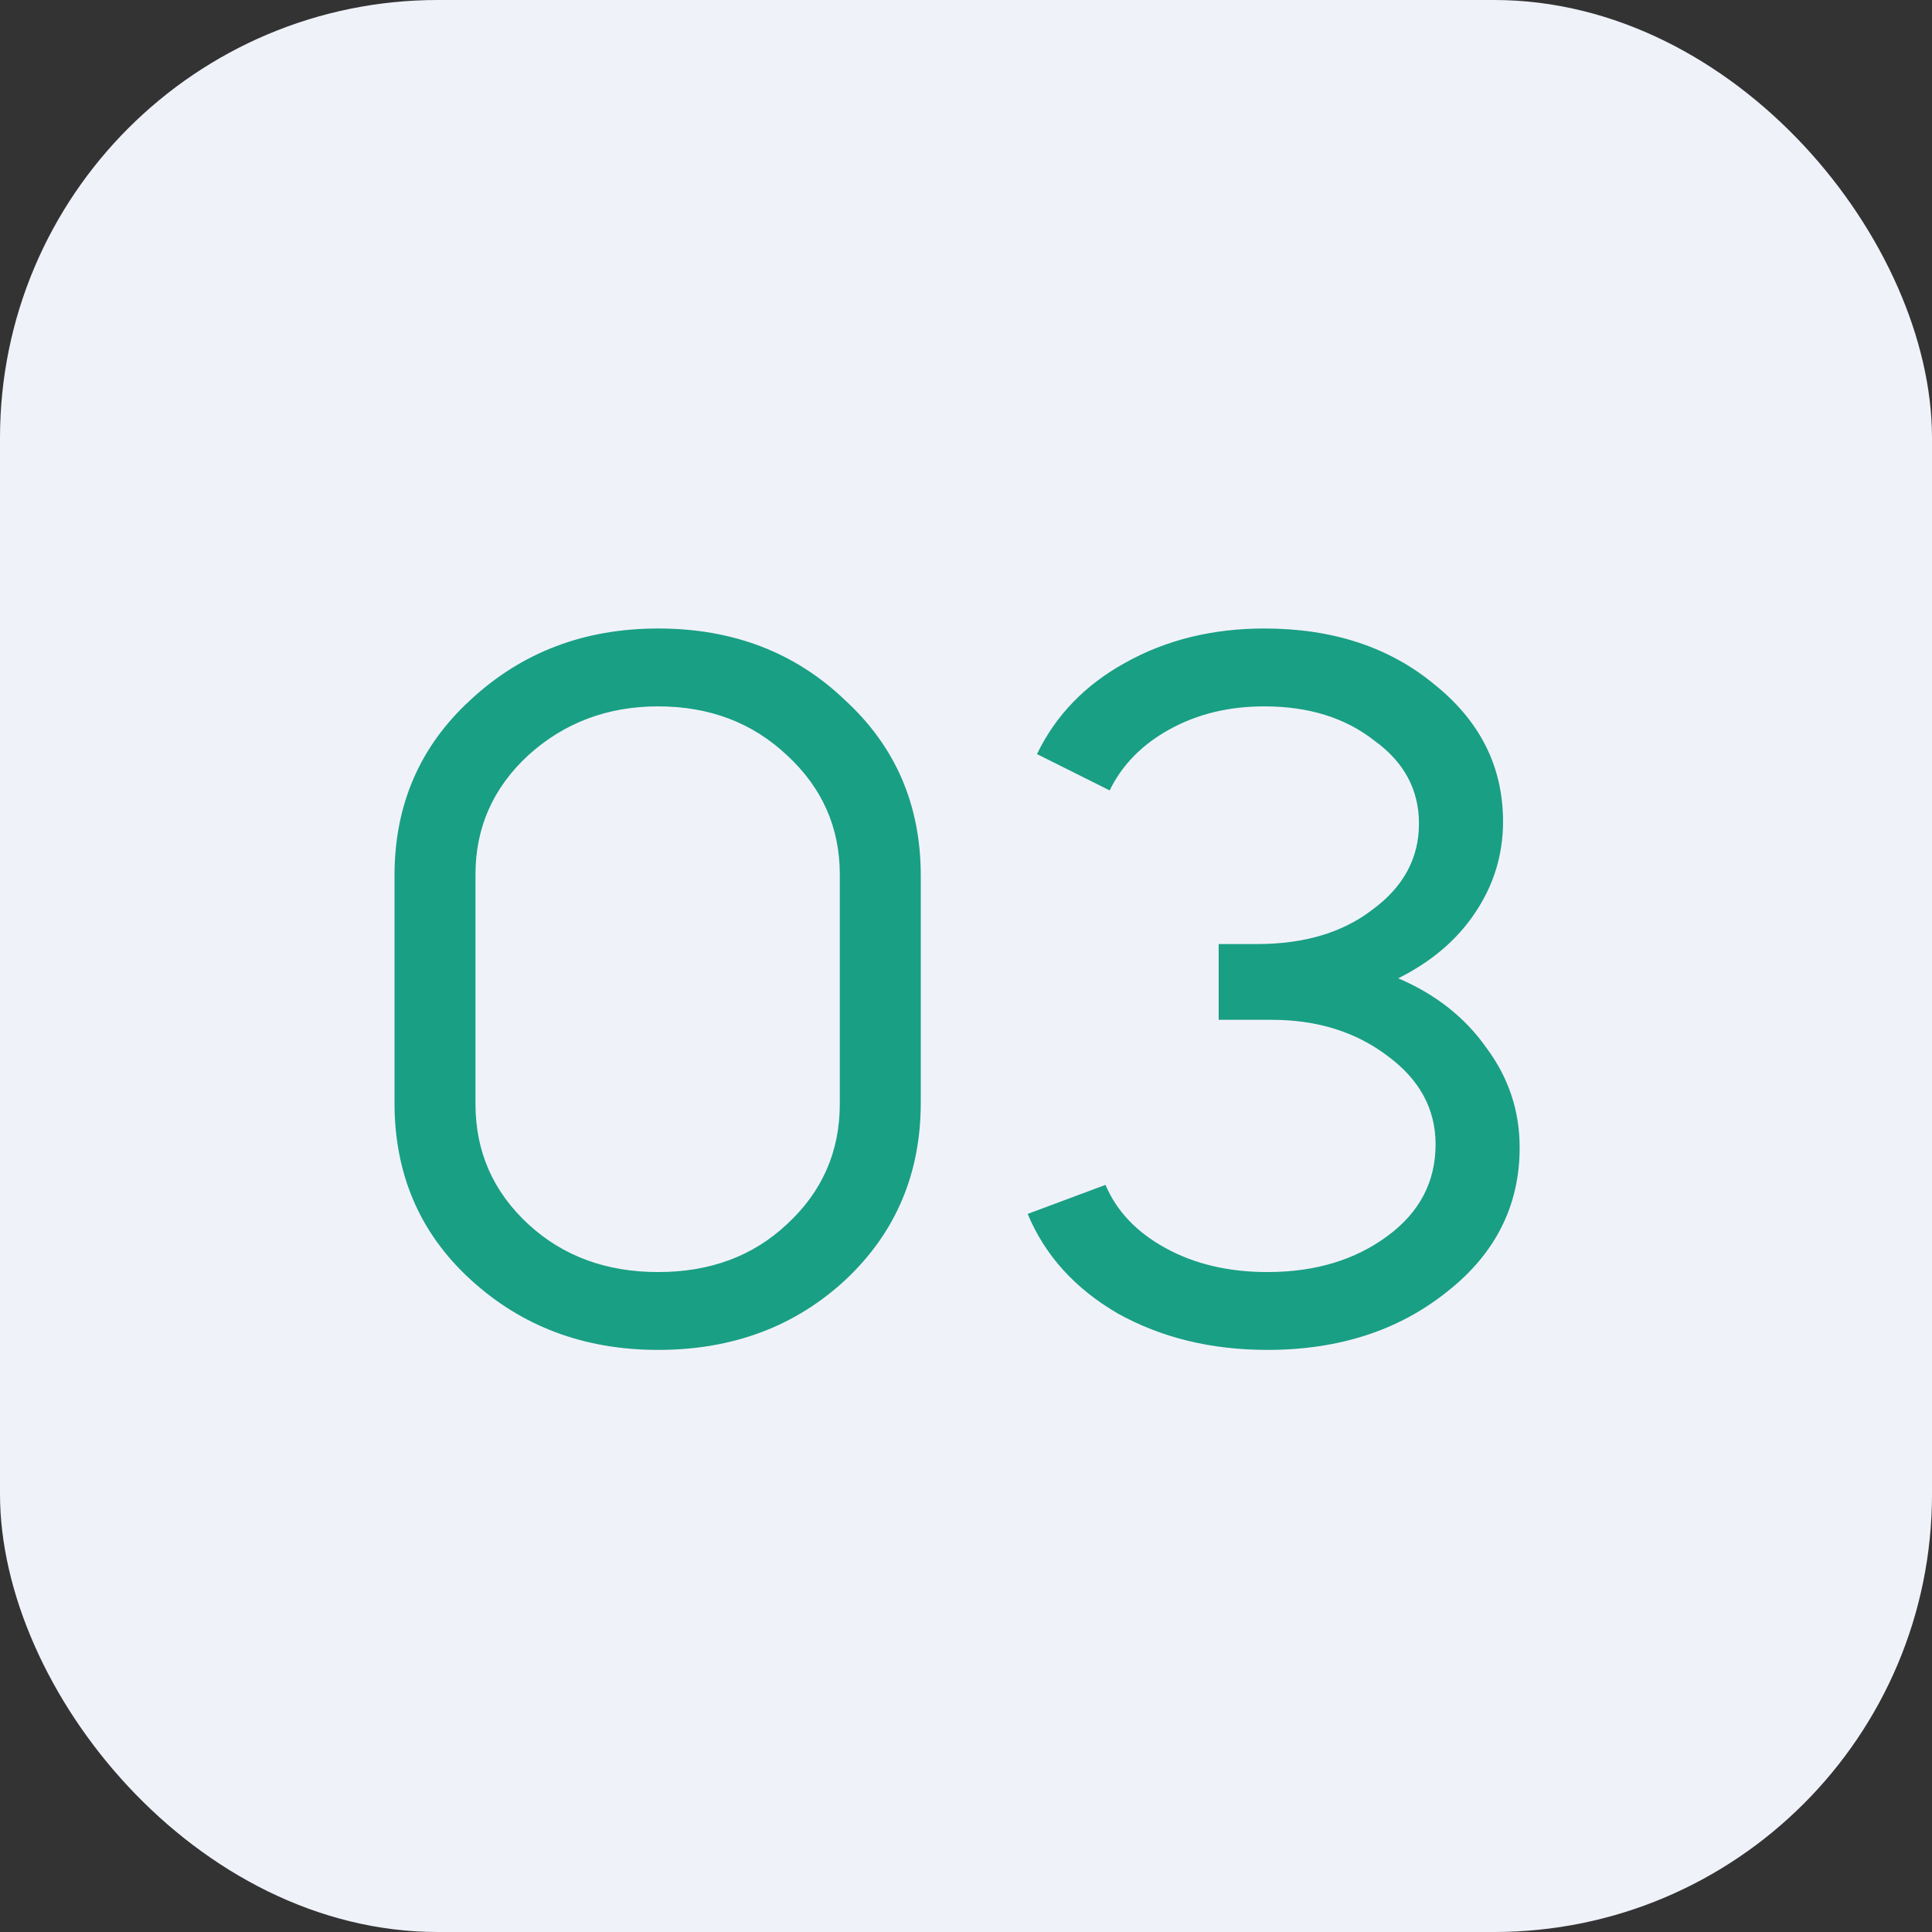
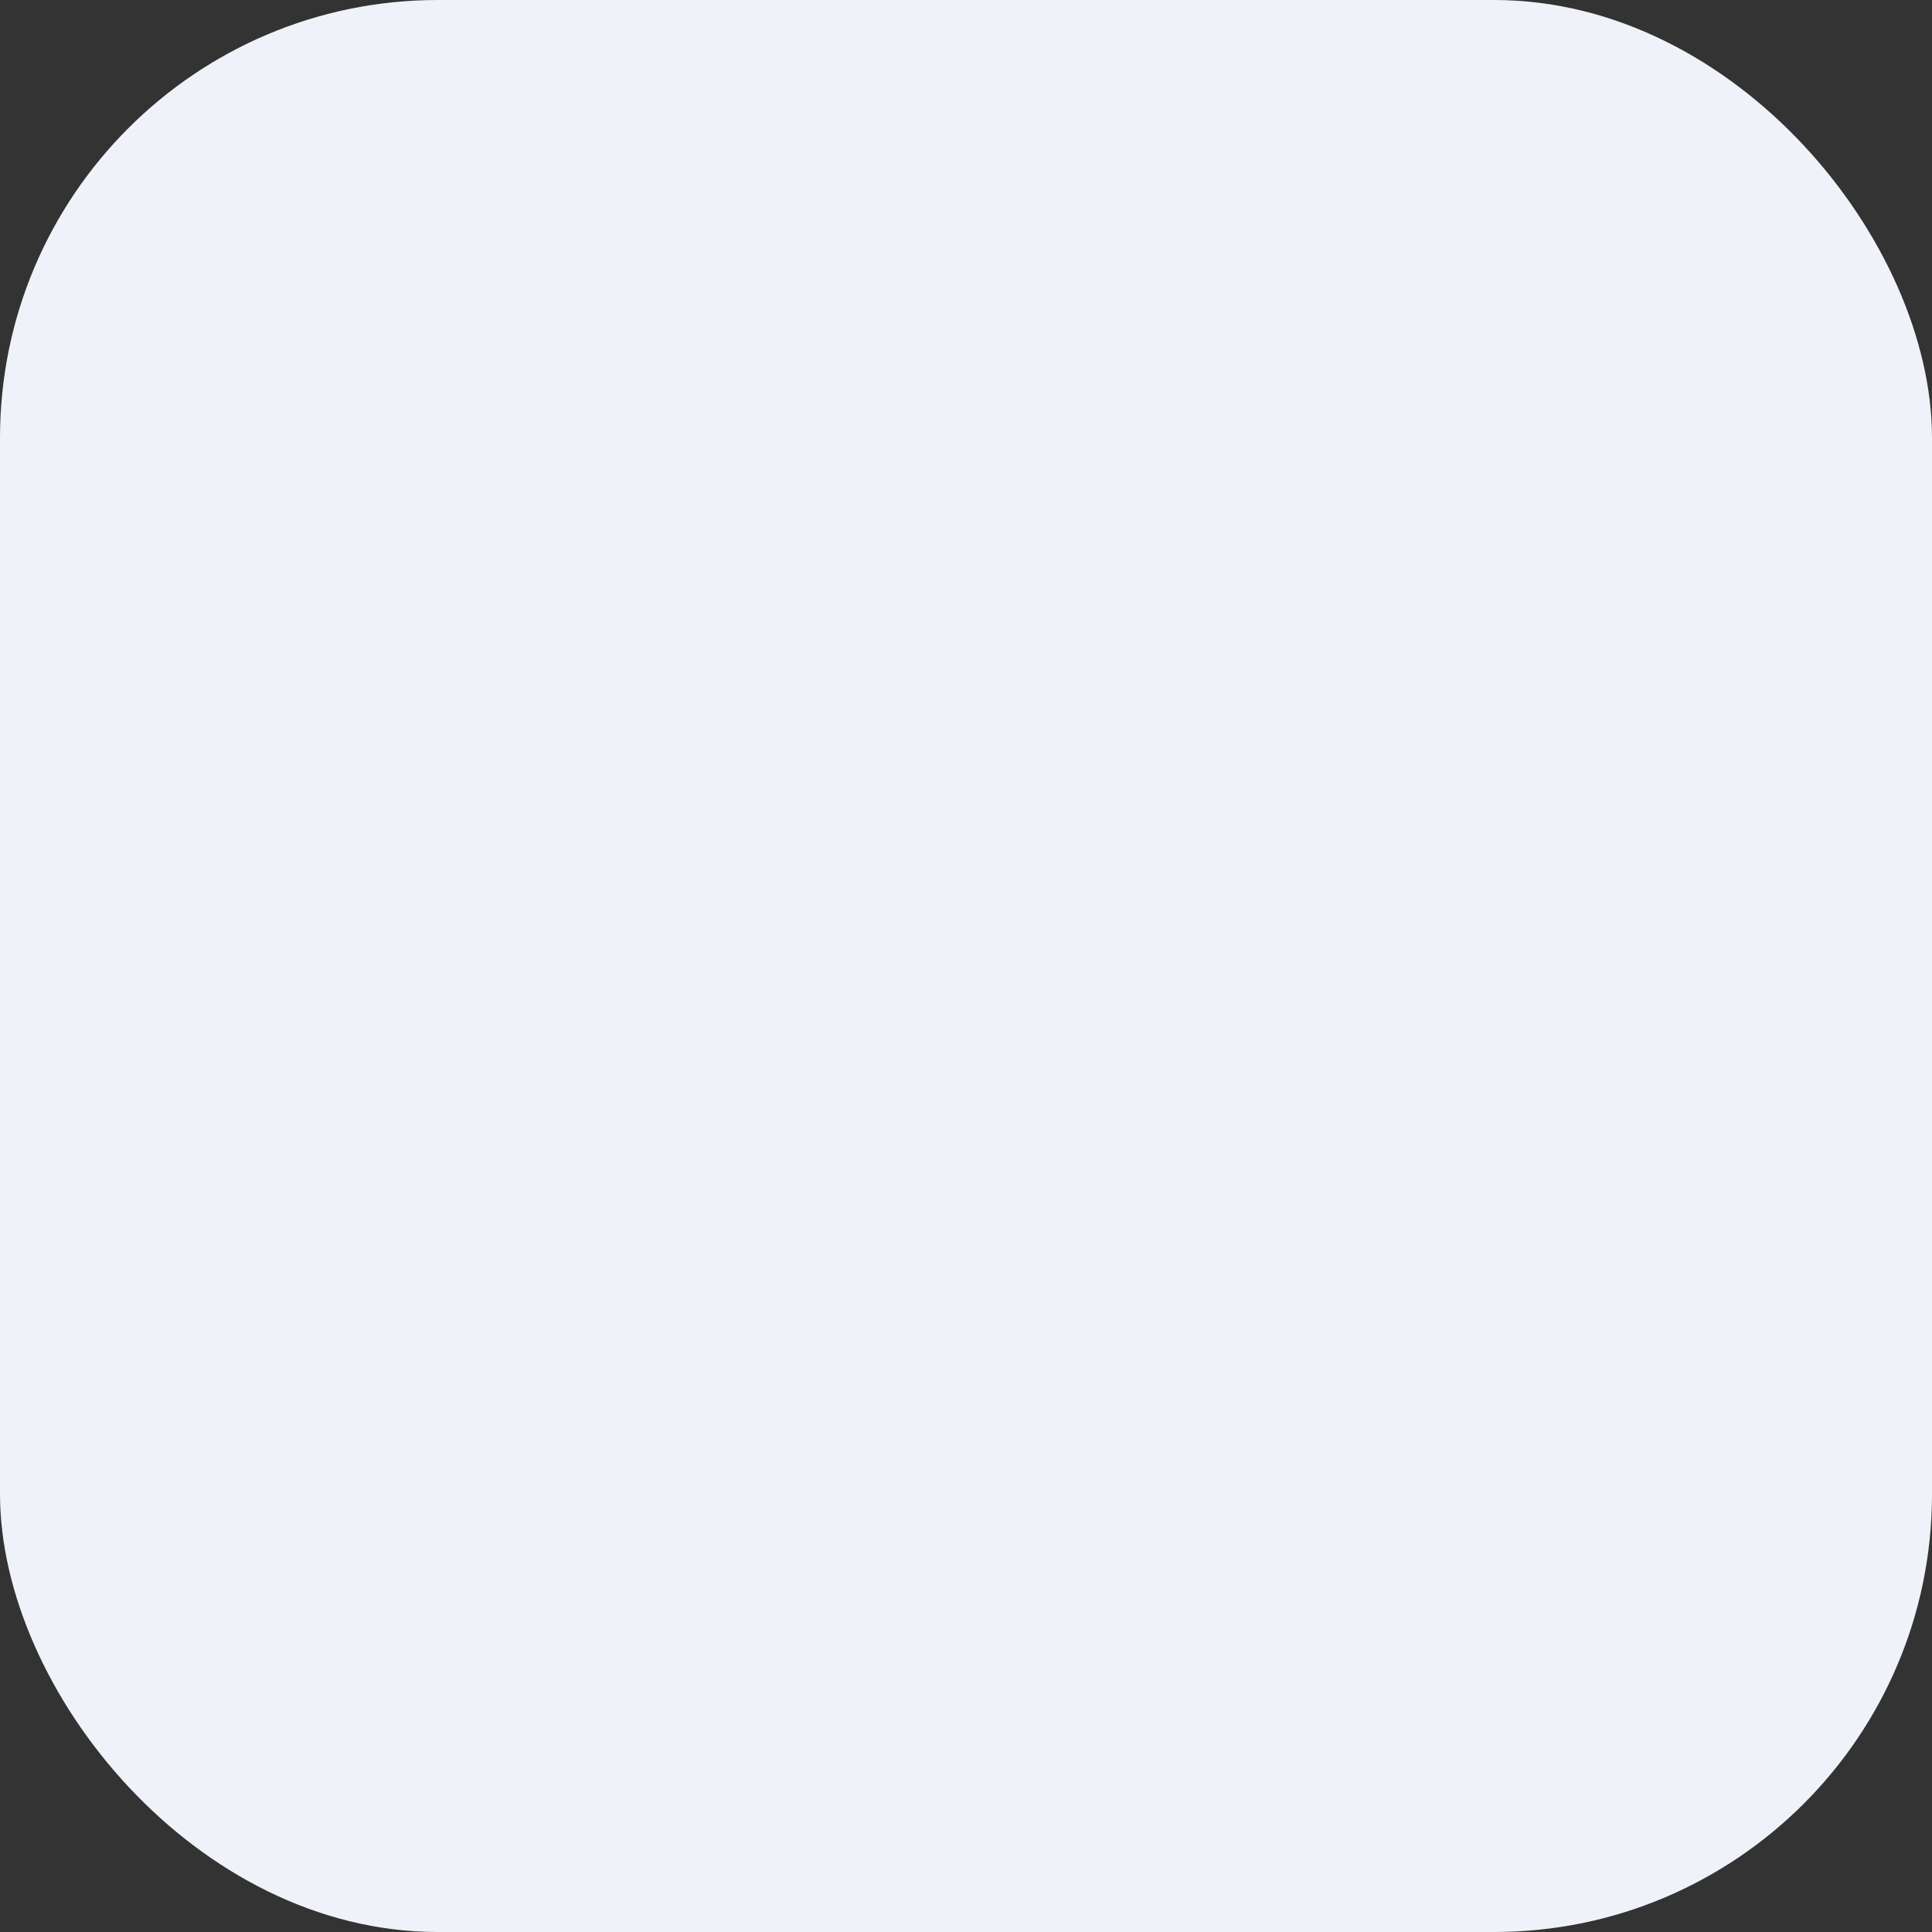
<svg xmlns="http://www.w3.org/2000/svg" width="75" height="75" viewBox="0 0 75 75" fill="none">
  <rect x="0" y="0" width="75" height="75" fill="#333333" stroke="none" />
  <rect width="75" height="75" rx="17" fill="#F0F2FA" />
-   <path d="M15.315 42.813V33.989C15.315 31.248 16.295 28.979 18.256 27.179C20.244 25.325 22.675 24.398 25.55 24.398C28.451 24.398 30.869 25.325 32.803 27.179C34.764 28.979 35.744 31.248 35.744 33.989V42.813C35.744 45.553 34.777 47.836 32.843 49.663C30.882 51.49 28.451 52.403 25.55 52.403C22.675 52.403 20.244 51.49 18.256 49.663C16.295 47.863 15.315 45.58 15.315 42.813ZM18.458 33.948V42.853C18.458 44.707 19.143 46.265 20.513 47.527C21.856 48.763 23.535 49.381 25.55 49.381C27.564 49.381 29.23 48.763 30.546 47.527C31.916 46.265 32.601 44.707 32.601 42.853V33.948C32.601 32.121 31.916 30.577 30.546 29.314C29.203 28.052 27.538 27.421 25.55 27.421C23.589 27.421 21.91 28.052 20.513 29.314C19.143 30.577 18.458 32.121 18.458 33.948ZM55.084 31.974C55.084 30.657 54.507 29.583 53.352 28.75C52.224 27.864 50.8 27.421 49.081 27.421C47.711 27.421 46.488 27.716 45.414 28.307C44.339 28.898 43.56 29.69 43.077 30.684L40.256 29.274C40.981 27.77 42.123 26.588 43.681 25.728C45.266 24.842 47.066 24.398 49.081 24.398C51.74 24.398 53.943 25.124 55.689 26.574C57.462 27.998 58.348 29.771 58.348 31.893C58.348 33.183 57.986 34.364 57.26 35.439C56.562 36.487 55.568 37.333 54.279 37.978C55.729 38.595 56.871 39.495 57.703 40.677C58.563 41.832 58.993 43.122 58.993 44.546C58.993 46.802 58.053 48.669 56.172 50.147C54.292 51.651 51.968 52.403 49.202 52.403C47.026 52.403 45.091 51.933 43.399 50.993C41.734 50.026 40.565 48.736 39.894 47.124L42.916 45.996C43.345 47.017 44.124 47.836 45.253 48.454C46.381 49.072 47.697 49.381 49.202 49.381C51.055 49.381 52.613 48.911 53.876 47.971C55.111 47.057 55.729 45.875 55.729 44.425C55.729 43.055 55.111 41.913 53.876 41C52.64 40.059 51.136 39.589 49.363 39.589H47.308V36.648H48.798C50.625 36.648 52.116 36.205 53.271 35.318C54.48 34.432 55.084 33.317 55.084 31.974Z" fill="#199F84" />
</svg>